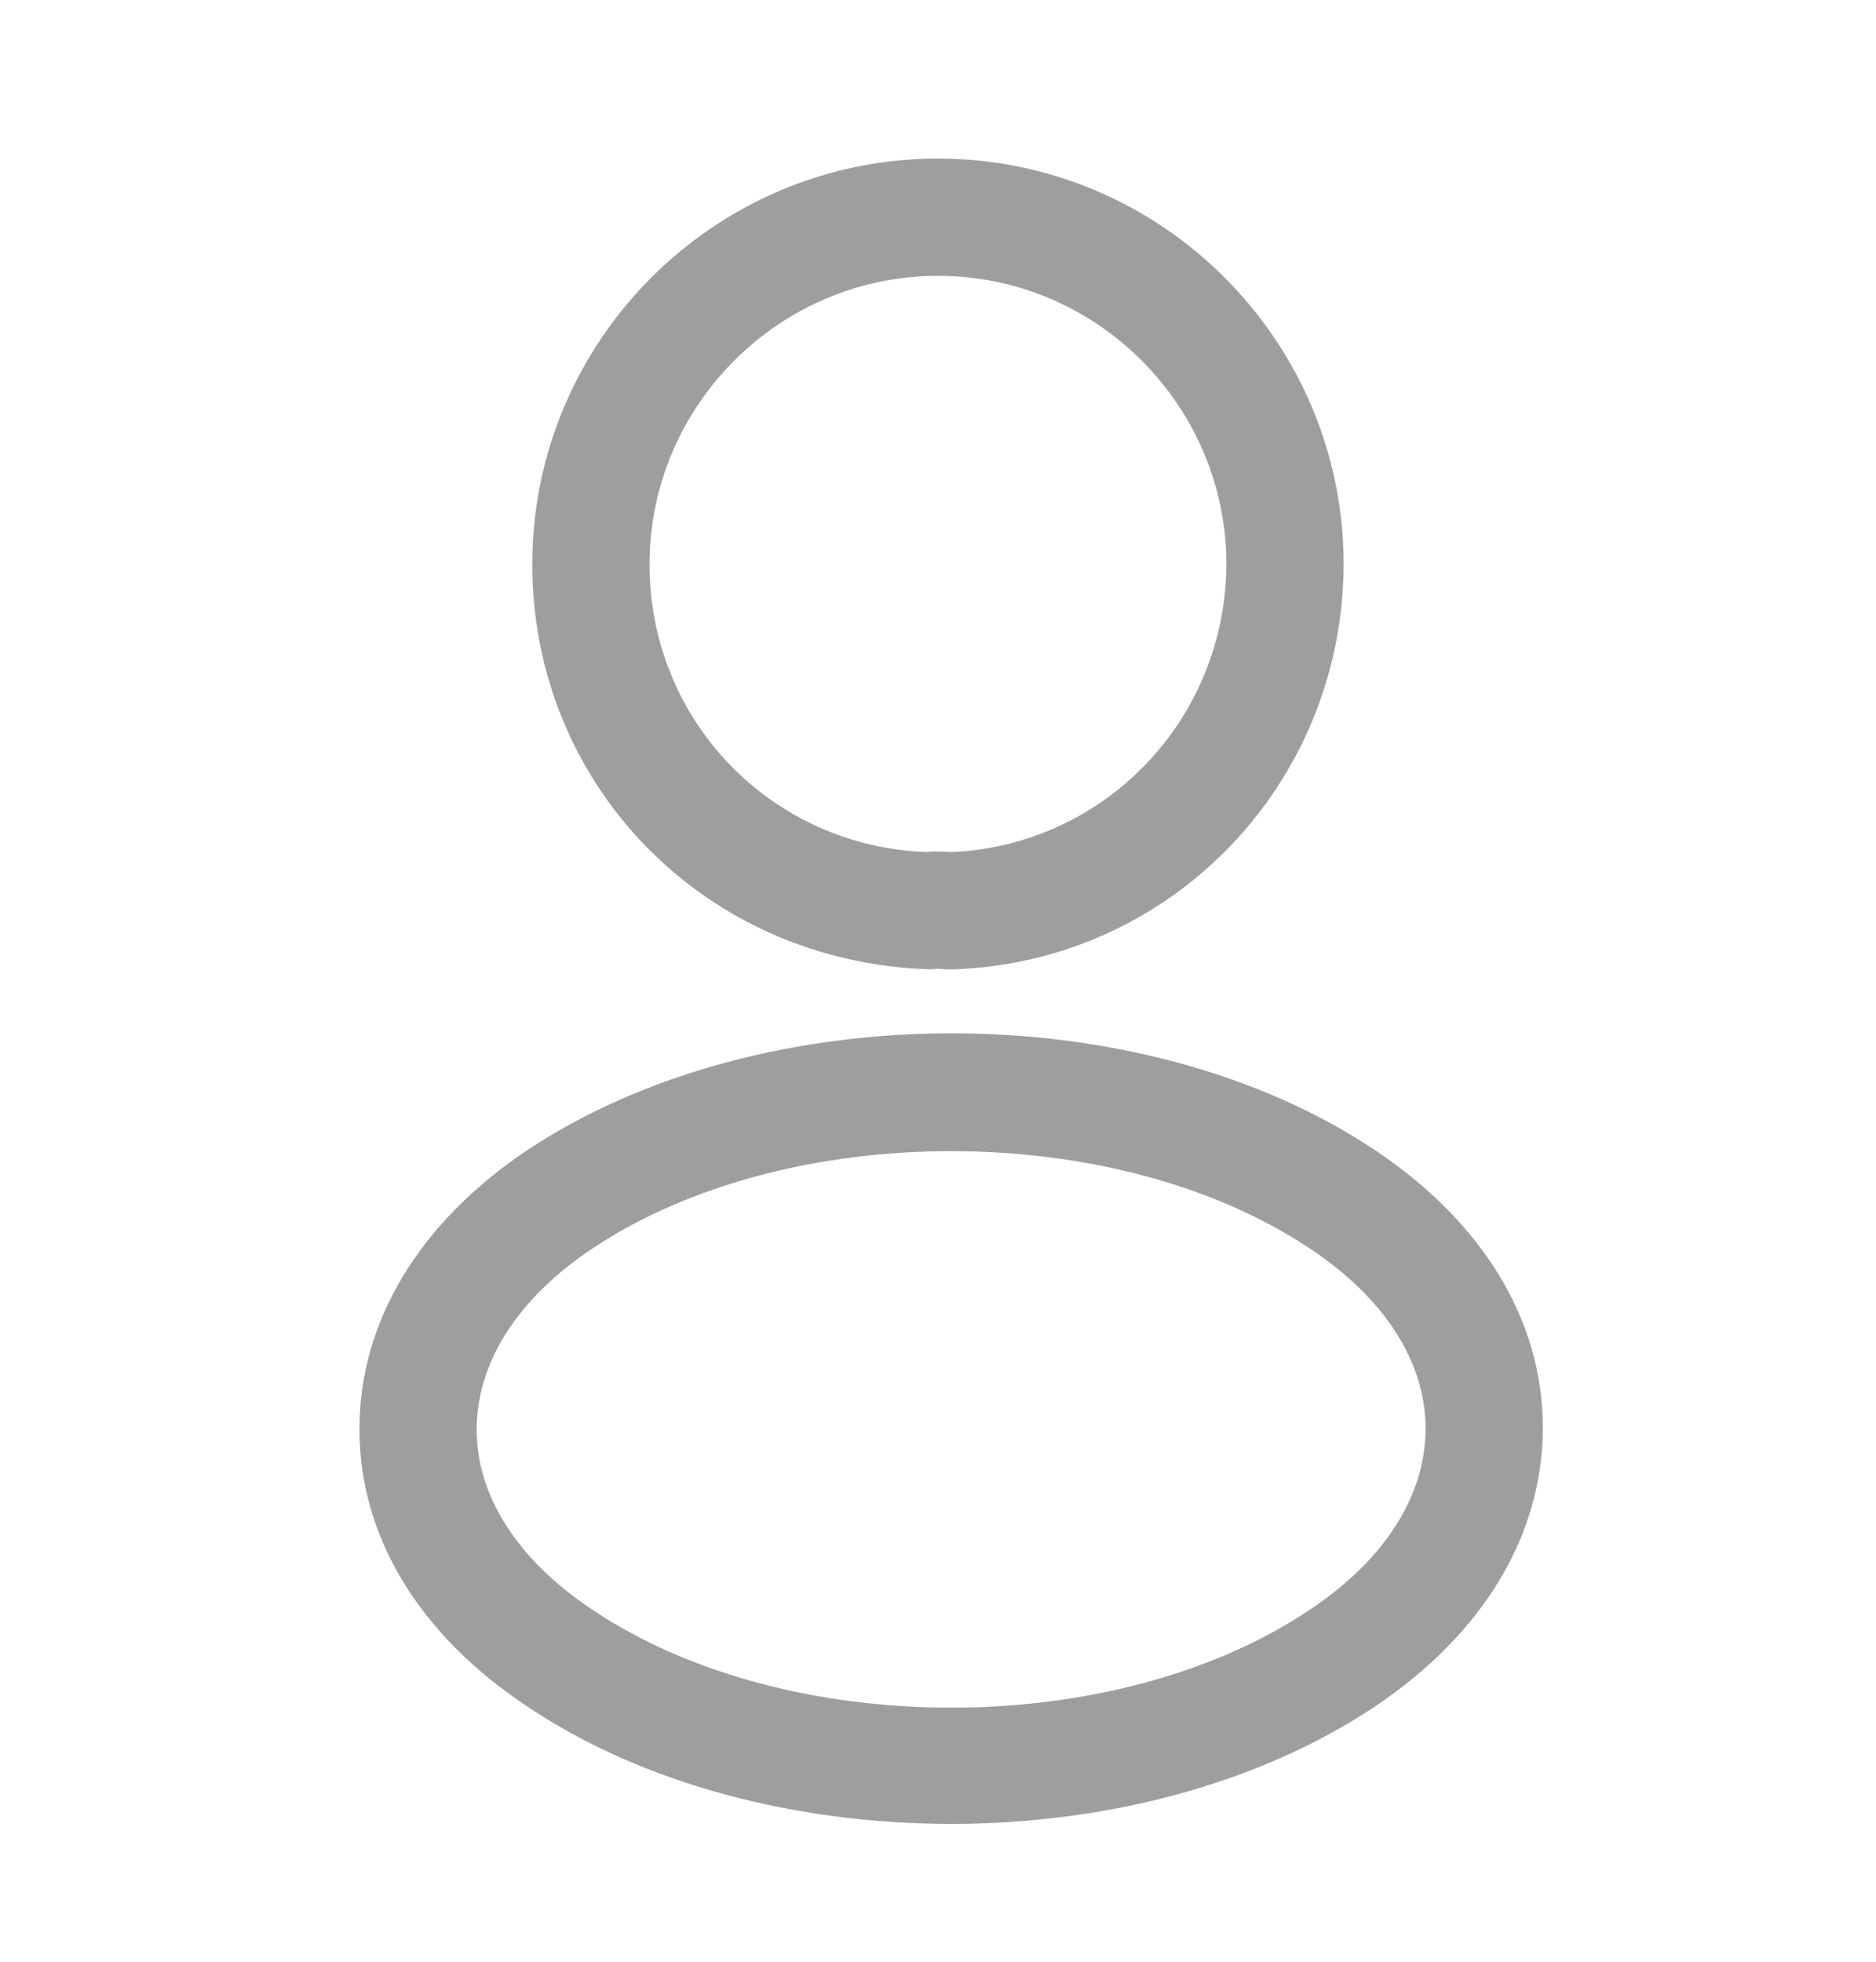
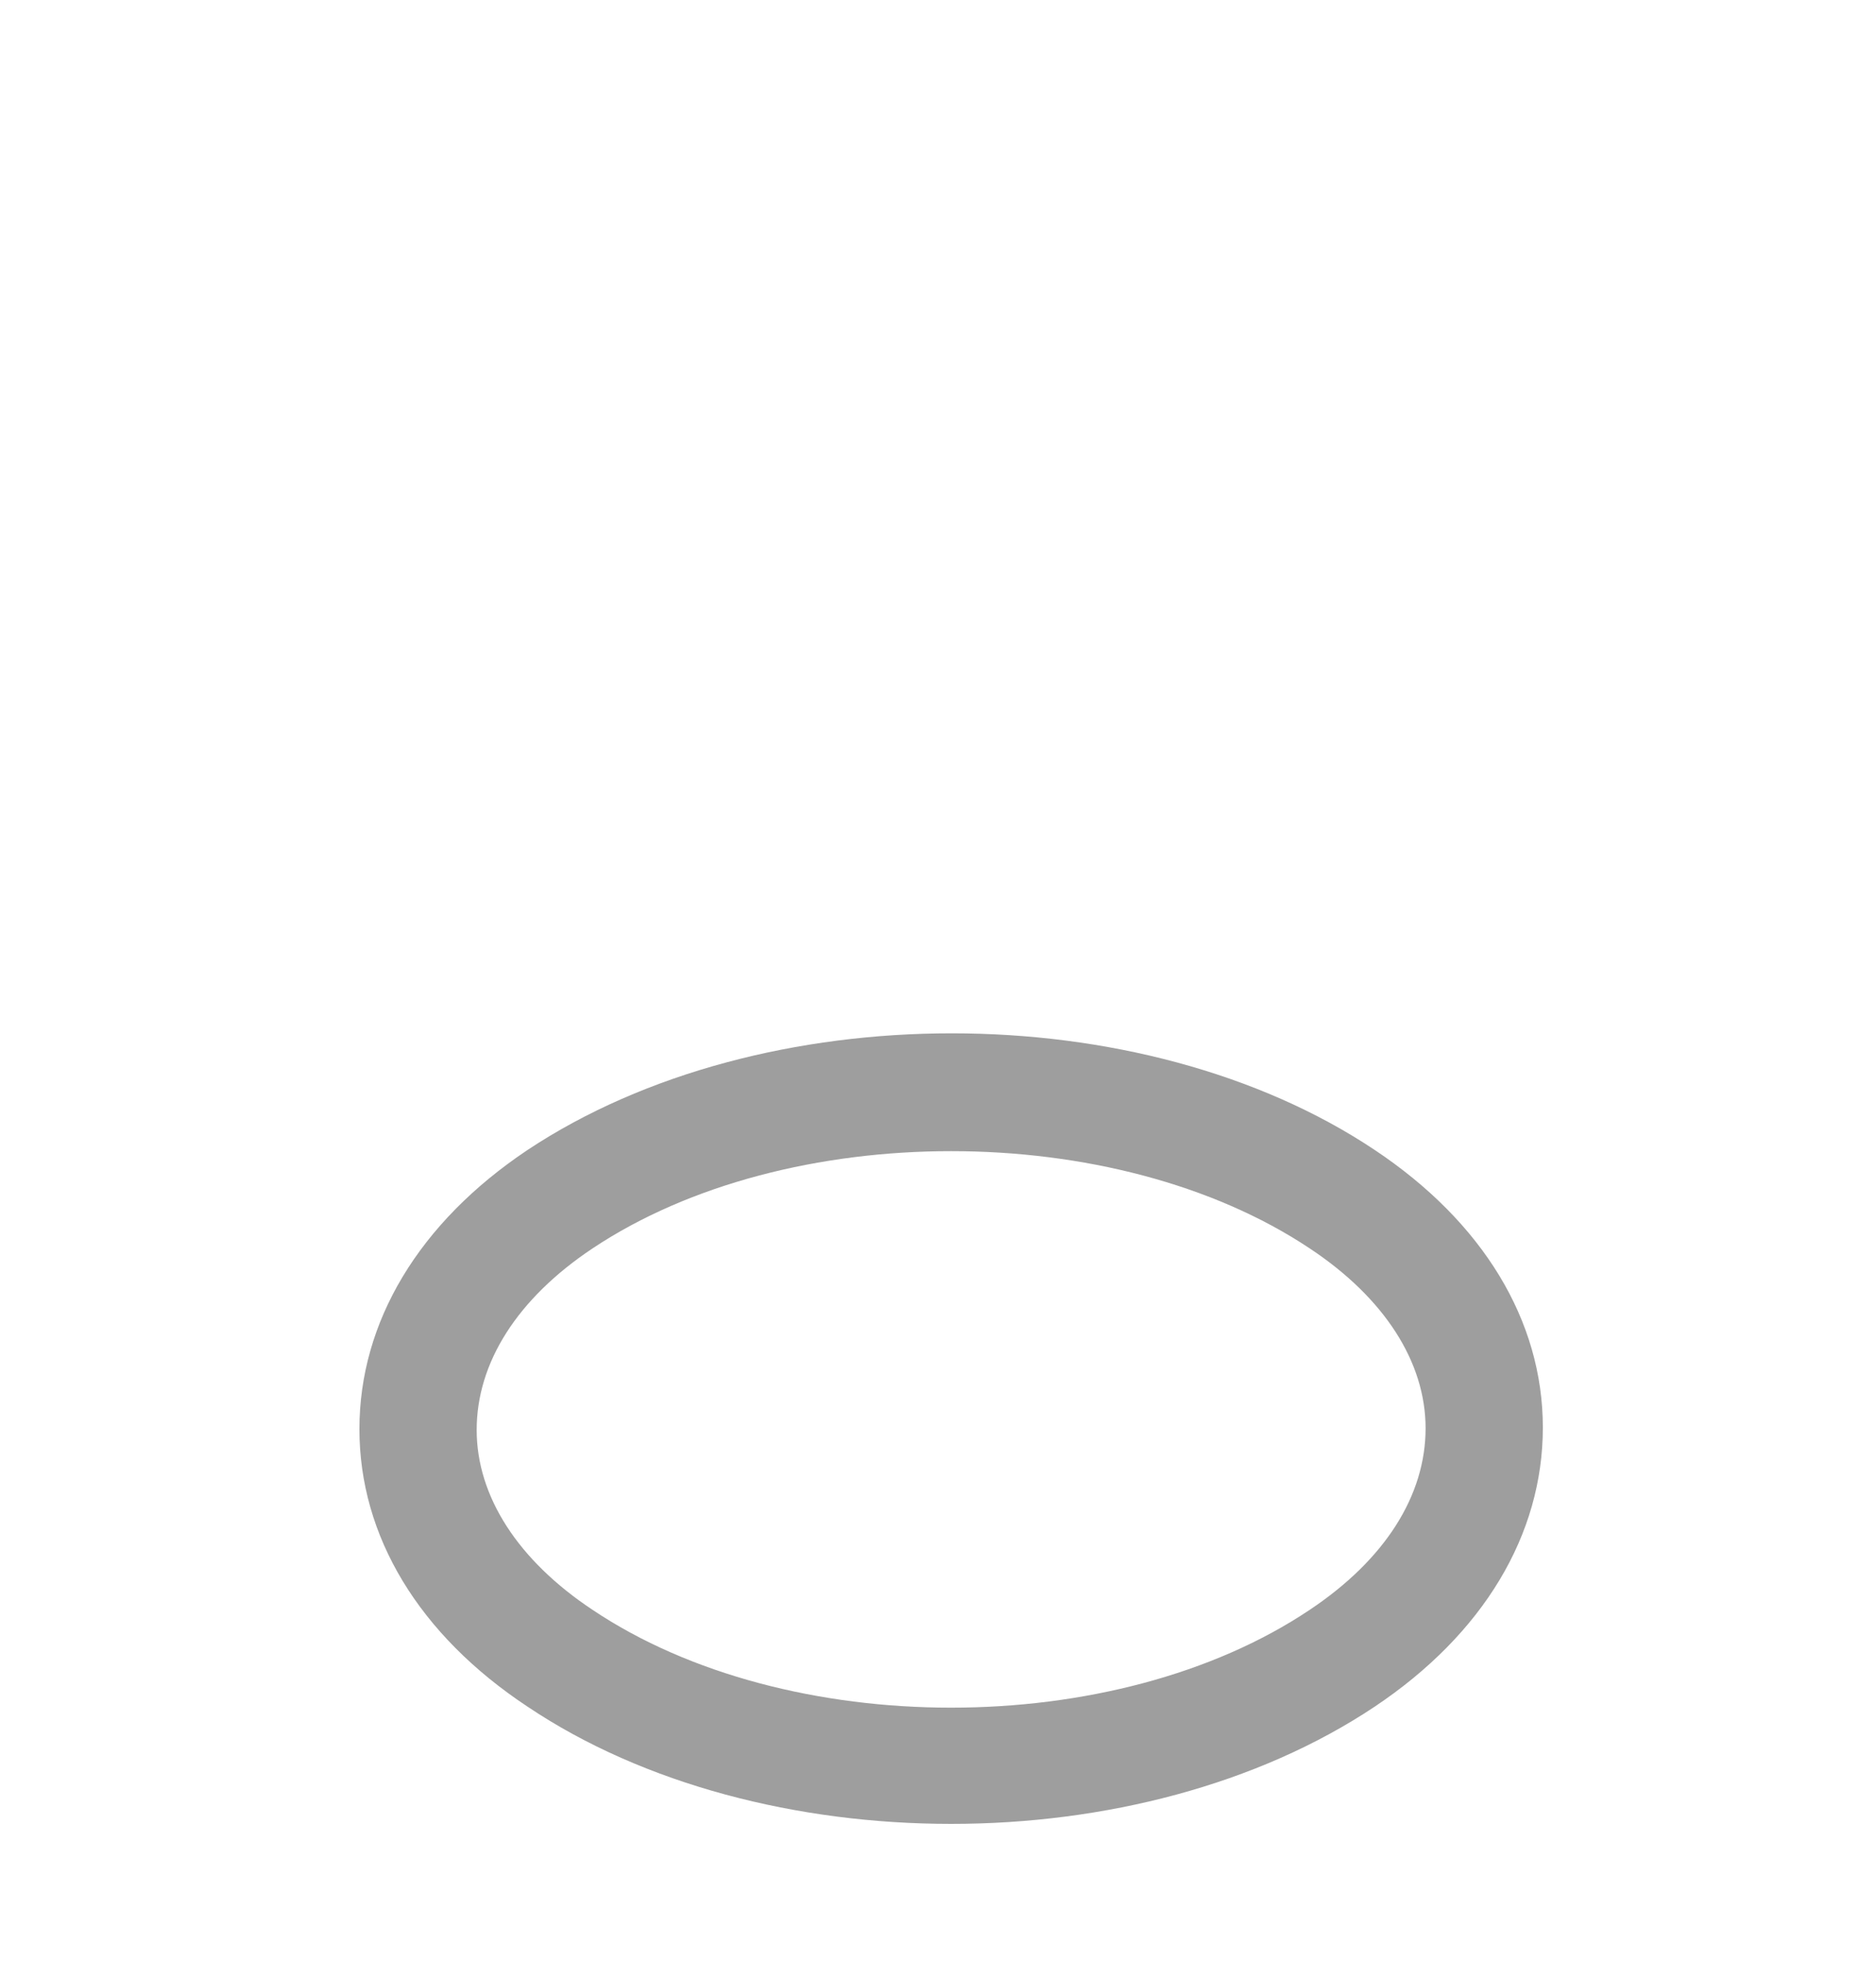
<svg xmlns="http://www.w3.org/2000/svg" width="22" height="23" viewBox="0 0 22 23" fill="none">
-   <path d="M11.146 11.365C11.119 11.365 11.101 11.365 11.073 11.365C11.027 11.356 10.963 11.356 10.908 11.365C8.25 11.283 6.242 9.193 6.242 6.617C6.242 3.995 8.378 1.859 11 1.859C13.621 1.859 15.757 3.995 15.757 6.617C15.748 9.193 13.731 11.283 11.174 11.365C11.165 11.365 11.155 11.365 11.146 11.365ZM11 3.234C9.139 3.234 7.617 4.756 7.617 6.617C7.617 8.45 9.047 9.926 10.871 9.99C10.917 9.981 11.046 9.981 11.165 9.99C12.961 9.908 14.373 8.432 14.382 6.617C14.382 4.756 12.861 3.234 11 3.234Z" fill="#9E9E9E" />
  <path d="M11.154 21.384C9.357 21.384 7.552 20.926 6.186 20.009C4.912 19.166 4.215 18.011 4.215 16.755C4.215 15.499 4.912 14.335 6.186 13.483C8.936 11.659 13.391 11.659 16.122 13.483C17.387 14.326 18.093 15.481 18.093 16.737C18.093 17.993 17.396 19.157 16.122 20.009C14.747 20.926 12.951 21.384 11.154 21.384ZM6.947 14.638C6.067 15.225 5.59 15.976 5.59 16.765C5.59 17.544 6.076 18.295 6.947 18.873C9.229 20.404 13.079 20.404 15.361 18.873C16.241 18.286 16.718 17.535 16.718 16.746C16.718 15.967 16.232 15.215 15.361 14.638C13.079 13.116 9.229 13.116 6.947 14.638Z" fill="#9E9E9E" />
</svg>